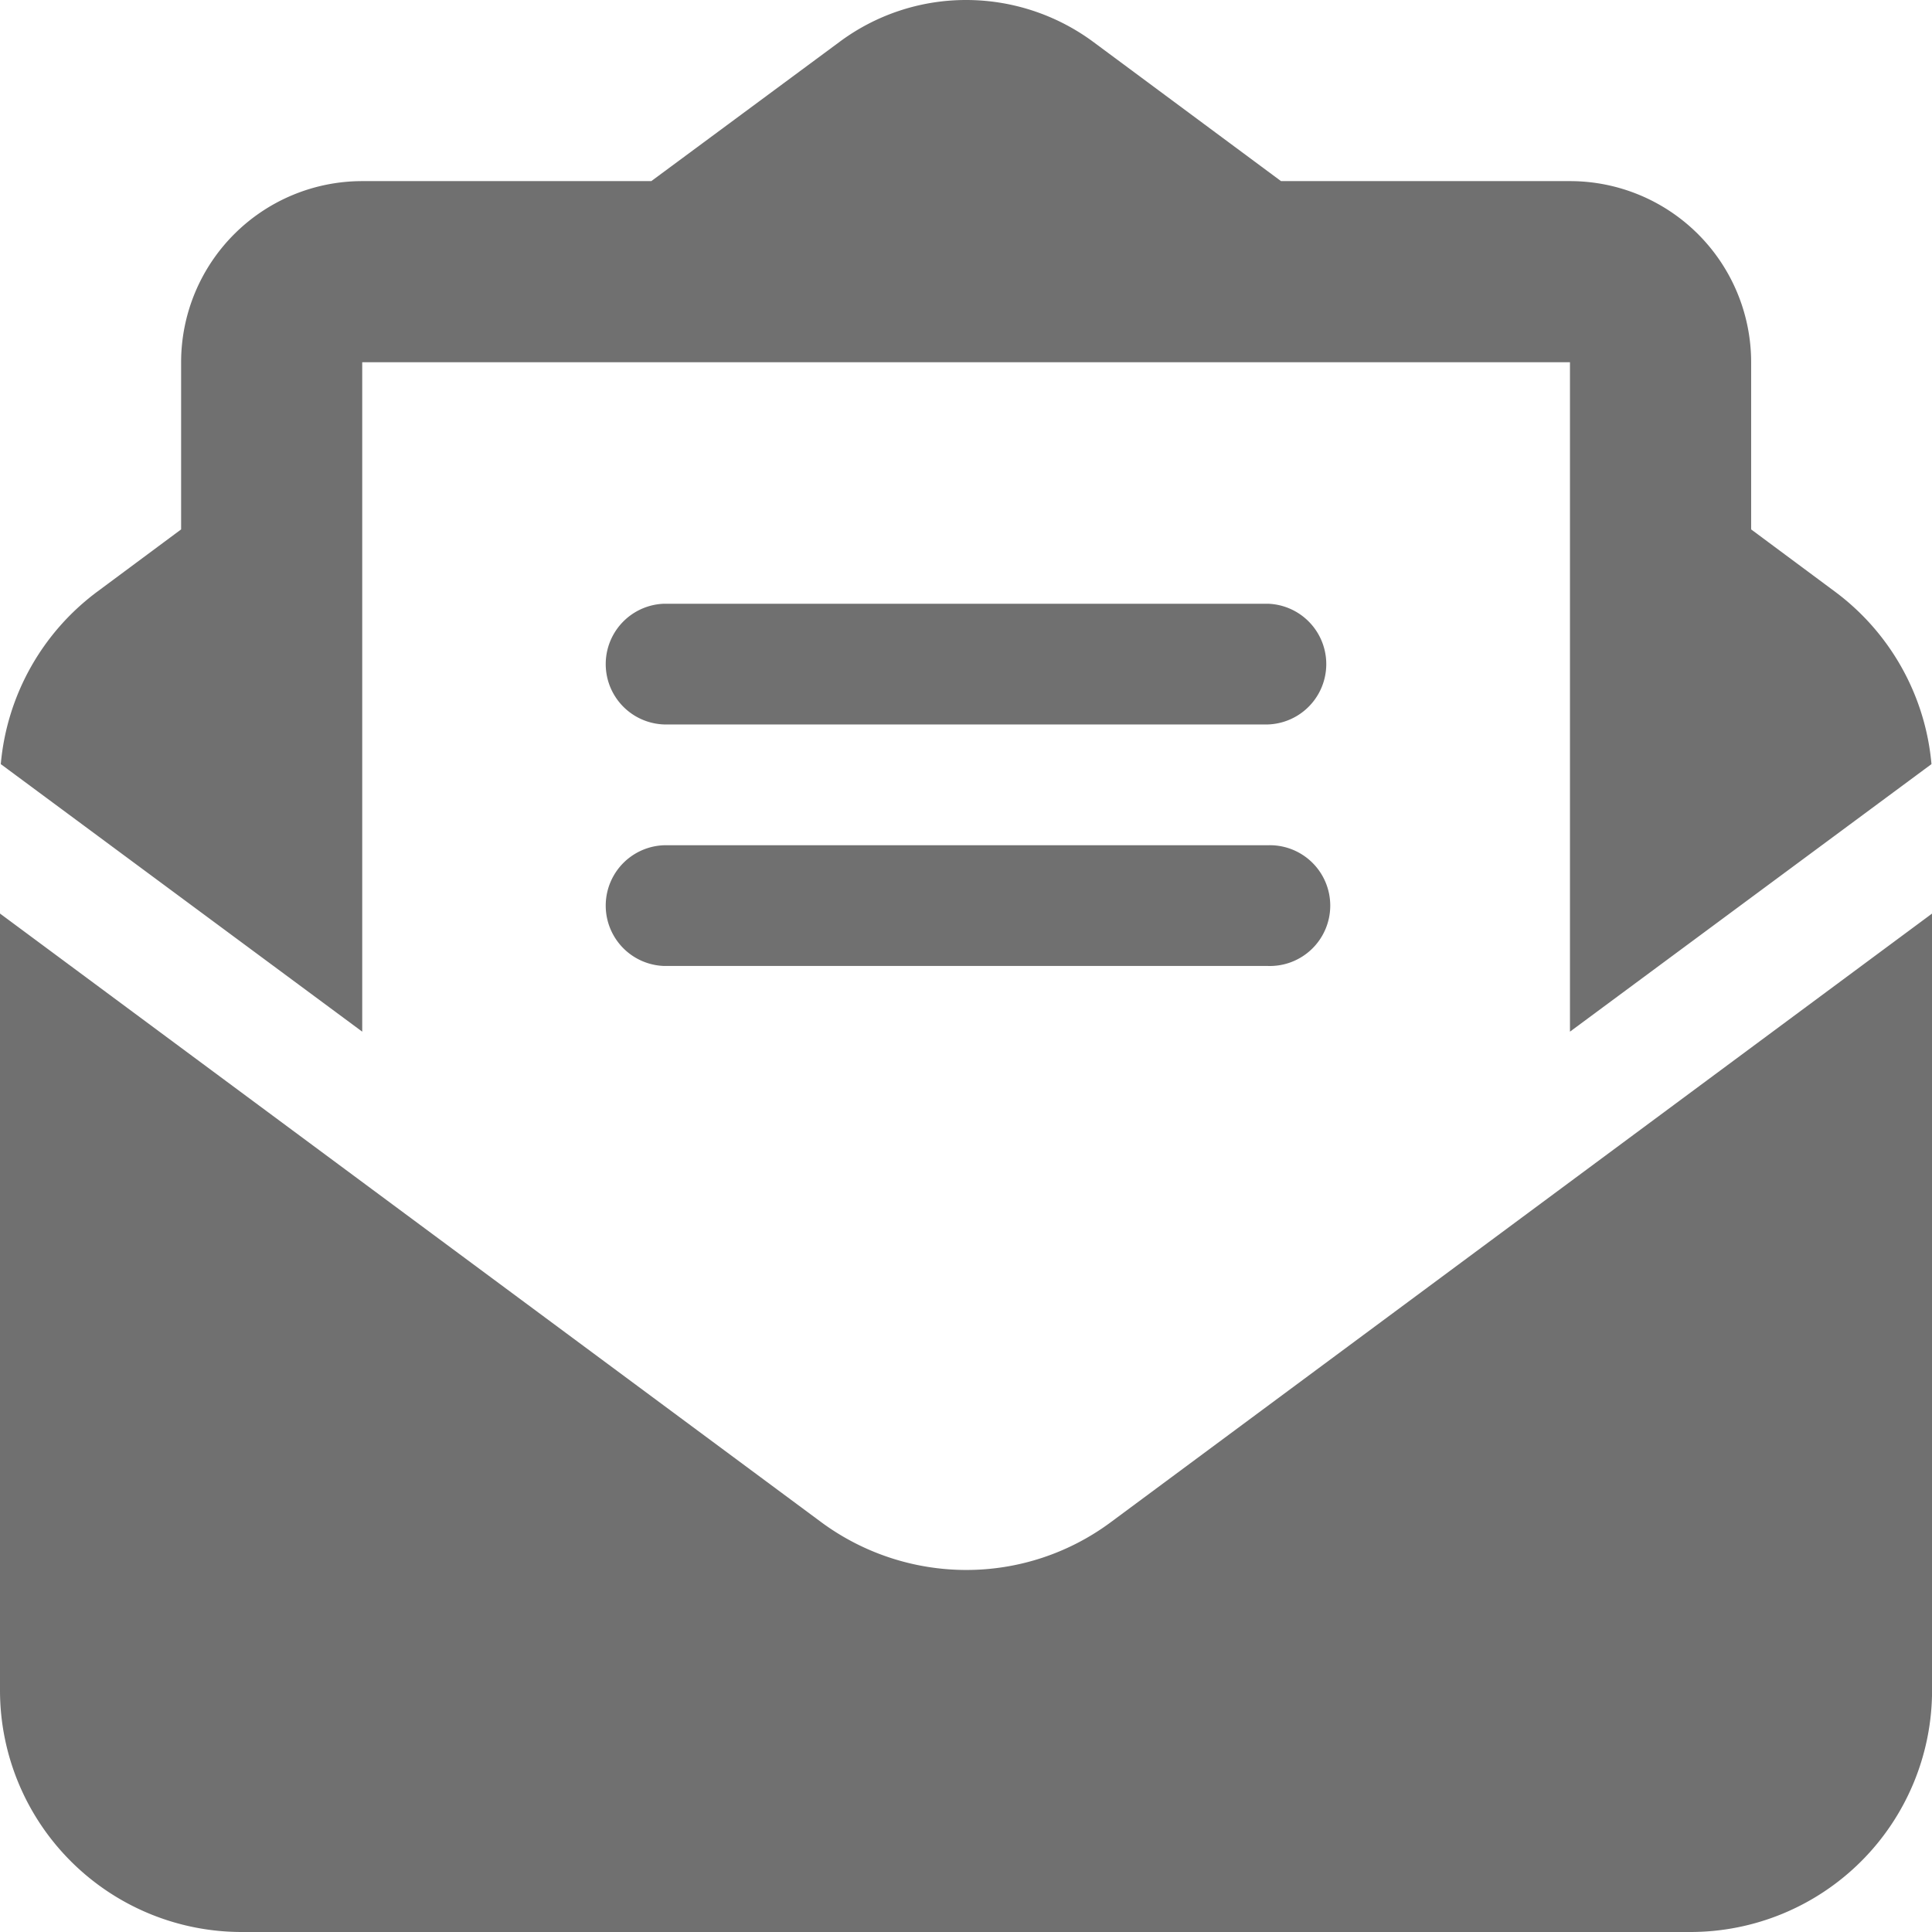
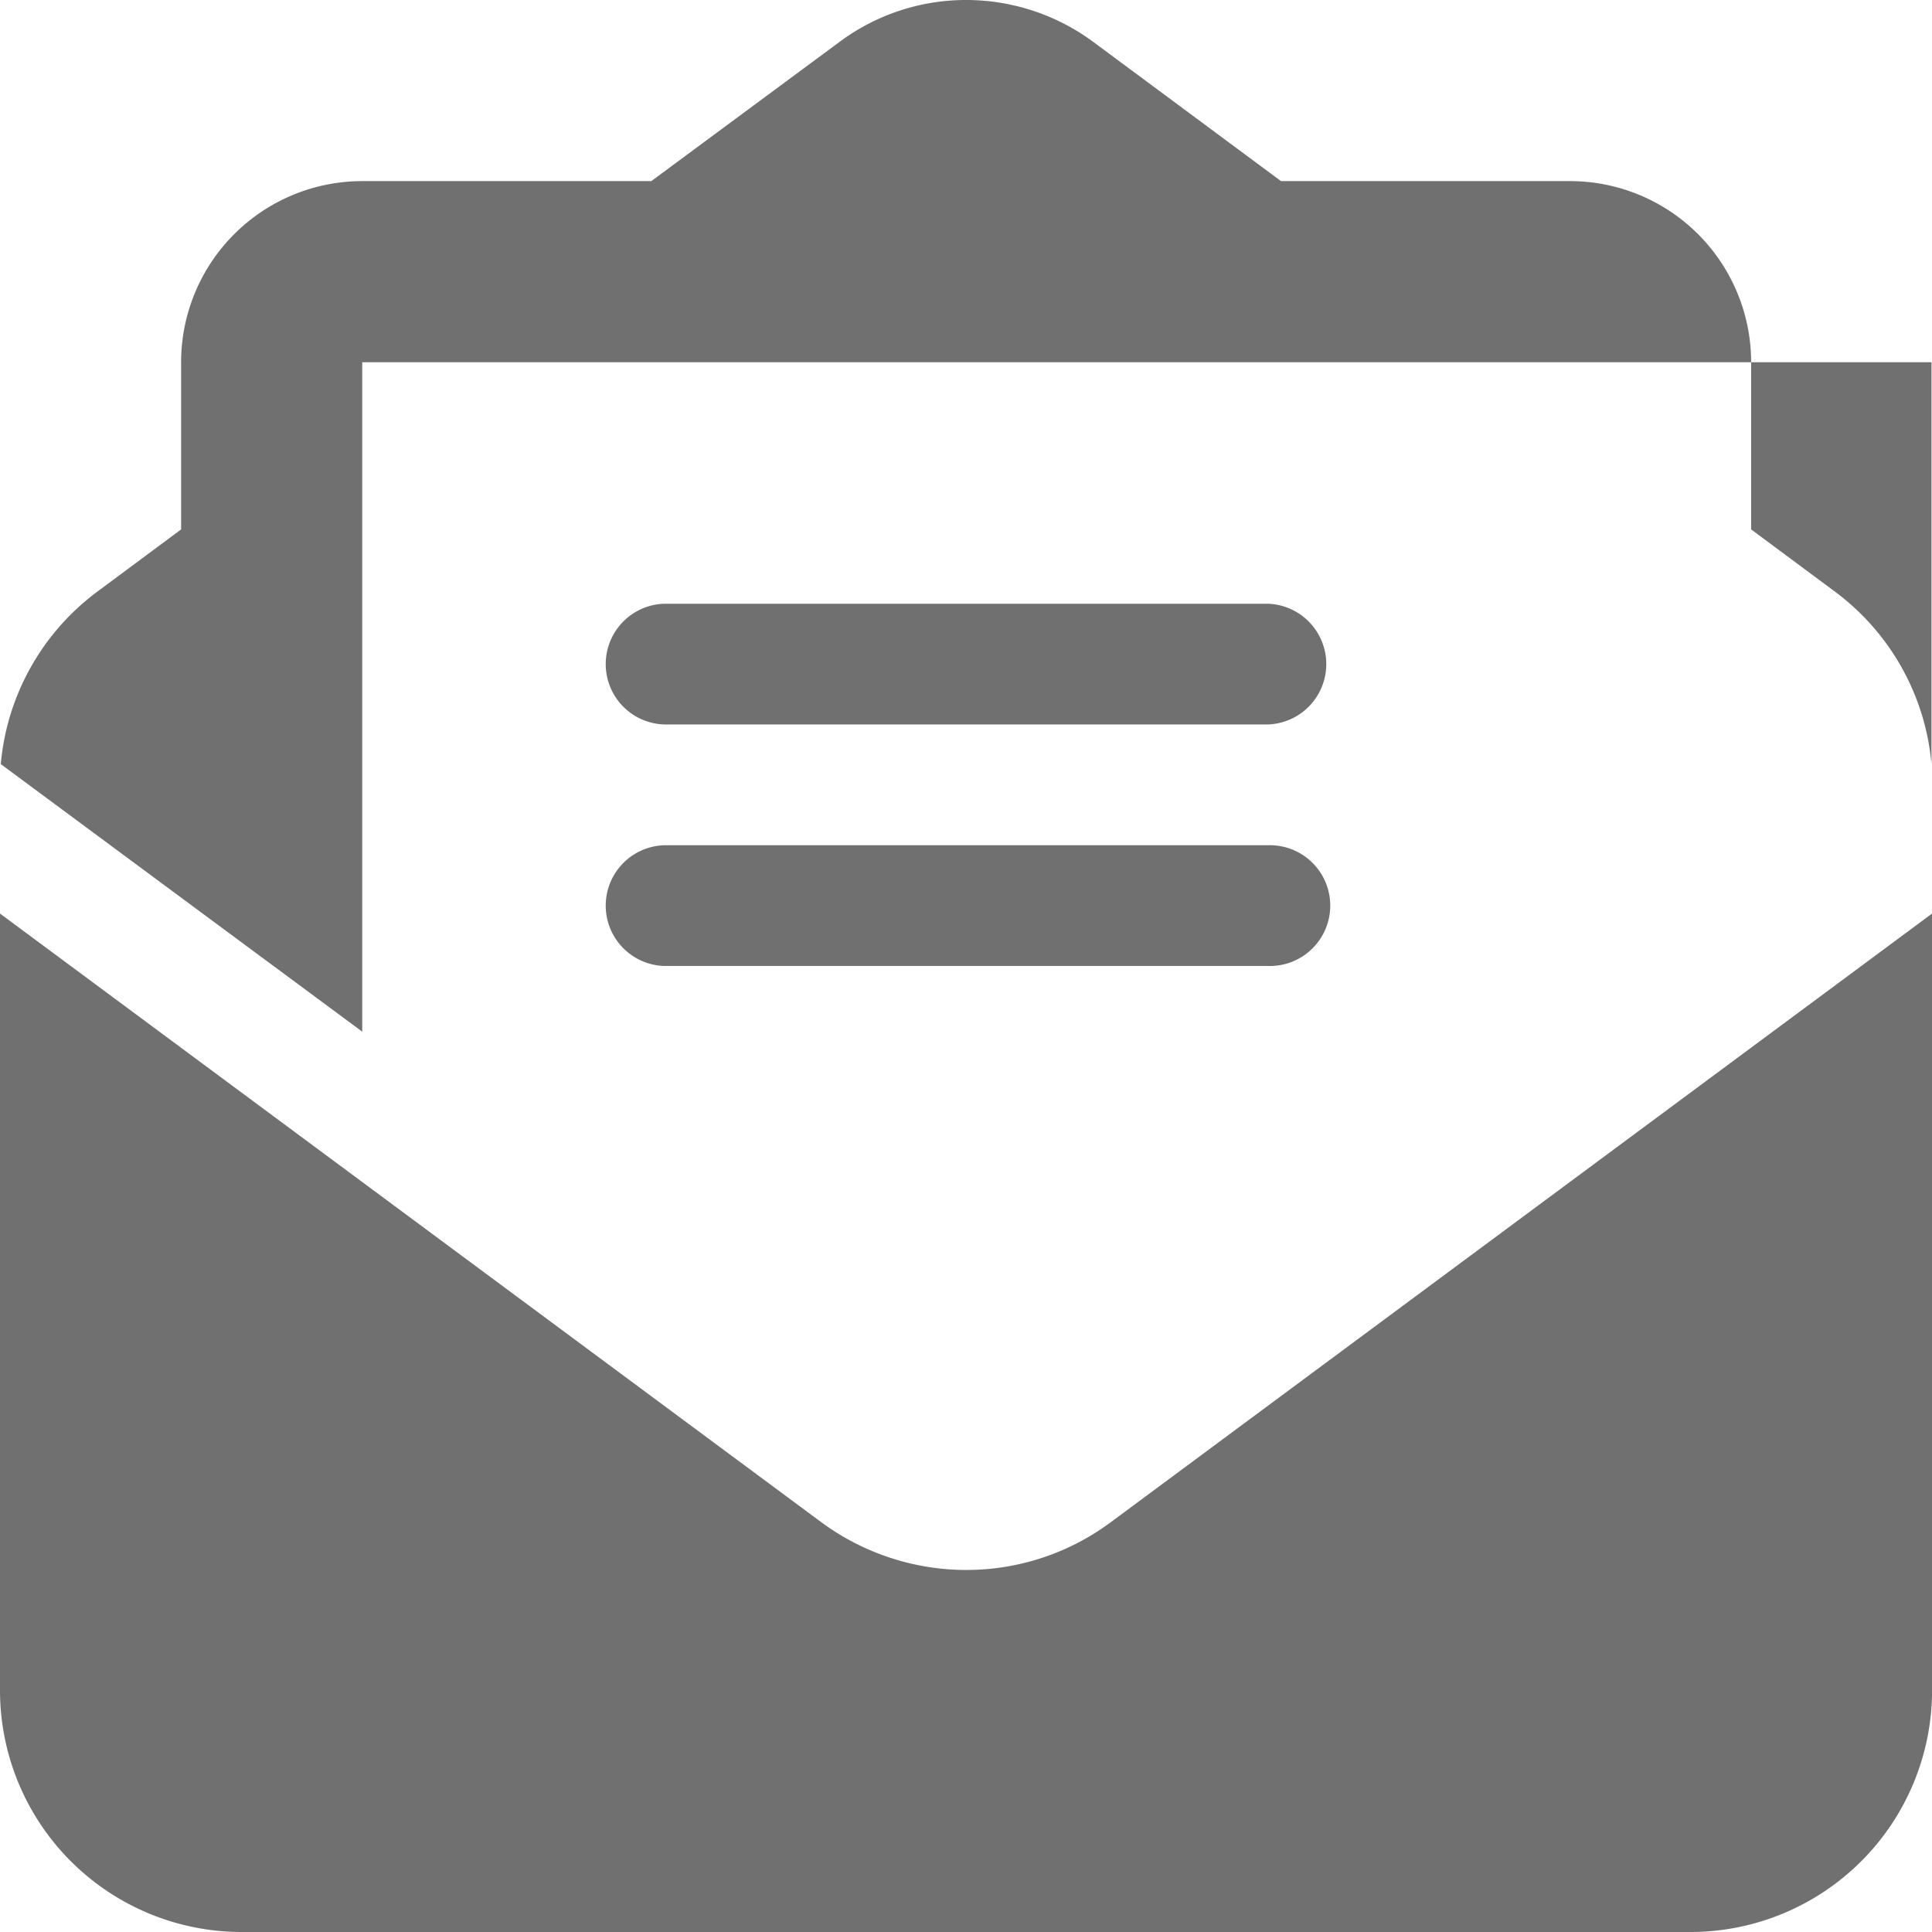
<svg xmlns="http://www.w3.org/2000/svg" width="29.527" height="29.527" viewBox="0 0 29.527 29.527">
-   <path id="Icon_fa-solid-envelope-open-text" data-name="Icon fa-solid-envelope-open-text" d="M12.422,5.536H5.536V15.767L.012,11.678A3.689,3.689,0,0,1,1.494,9.037l1.274-.946V5.536A2.769,2.769,0,0,1,5.536,2.768H9.954L12.831.64A3.237,3.237,0,0,1,14.763,0,3.27,3.27,0,0,1,16.7.634l2.878,2.134h4.417a2.769,2.769,0,0,1,2.768,2.768V8.091l1.274.946a3.689,3.689,0,0,1,1.482,2.641l-5.525,4.089V5.536ZM0,25.836V13.962l12.549,9.3a3.736,3.736,0,0,0,2.215.732,3.7,3.7,0,0,0,2.215-.732l12.549-9.3V25.836a3.694,3.694,0,0,1-3.691,3.691H3.691A3.694,3.694,0,0,1,0,25.836ZM10.15,9.227h9.227a.923.923,0,0,1,0,1.845H10.15a.923.923,0,0,1,0-1.845Zm0,3.691h9.227a.923.923,0,1,1,0,1.845H10.15a.923.923,0,0,1,0-1.845Z" fill="#707070" />
+   <path id="Icon_fa-solid-envelope-open-text" data-name="Icon fa-solid-envelope-open-text" d="M12.422,5.536H5.536V15.767L.012,11.678A3.689,3.689,0,0,1,1.494,9.037l1.274-.946V5.536A2.769,2.769,0,0,1,5.536,2.768H9.954L12.831.64A3.237,3.237,0,0,1,14.763,0,3.27,3.27,0,0,1,16.7.634l2.878,2.134h4.417a2.769,2.769,0,0,1,2.768,2.768V8.091l1.274.946a3.689,3.689,0,0,1,1.482,2.641V5.536ZM0,25.836V13.962l12.549,9.3a3.736,3.736,0,0,0,2.215.732,3.7,3.7,0,0,0,2.215-.732l12.549-9.3V25.836a3.694,3.694,0,0,1-3.691,3.691H3.691A3.694,3.694,0,0,1,0,25.836ZM10.15,9.227h9.227a.923.923,0,0,1,0,1.845H10.15a.923.923,0,0,1,0-1.845Zm0,3.691h9.227a.923.923,0,1,1,0,1.845H10.15a.923.923,0,0,1,0-1.845Z" fill="#707070" />
</svg>